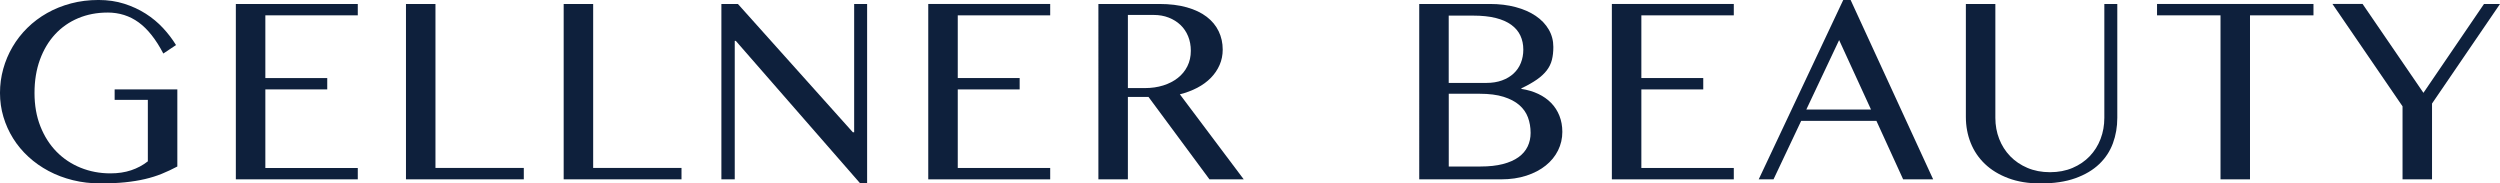
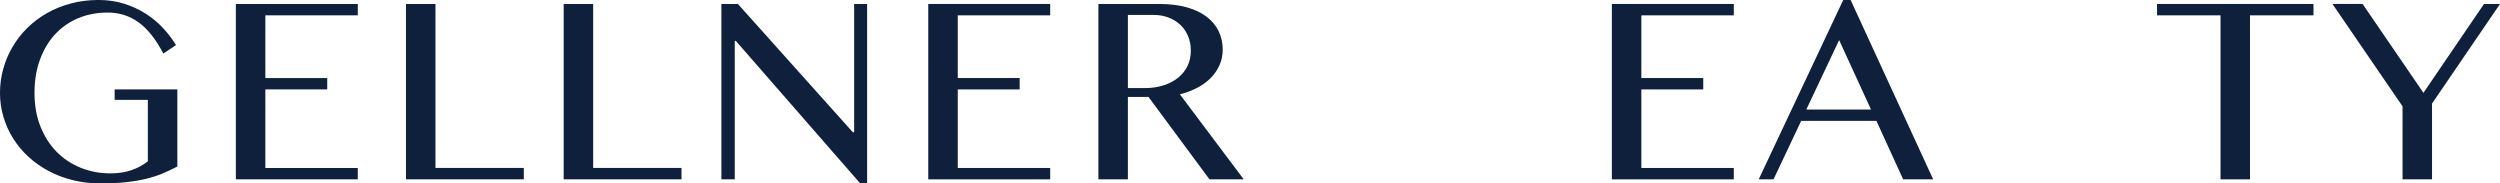
<svg xmlns="http://www.w3.org/2000/svg" id="a" width="232.452" height="17.055" viewBox="0 0 232.452 17.055">
  <defs>
    <style>.b{fill:#0e203c;}</style>
  </defs>
  <path class="b" d="m9.997,1.168c-.984,0-1.892.174-2.724.522-.832.349-1.549.849-2.152,1.5-.603.652-1.072,1.439-1.408,2.361-.336.922-.504,1.953-.504,3.093,0,1.148.182,2.183.547,3.105.365.922.865,1.707,1.5,2.355.635.648,1.383,1.146,2.244,1.494s1.783.522,2.767.522c.713,0,1.357-.096,1.931-.289.574-.193,1.09-.469,1.549-.83v-5.718h-3.087v-.971h5.829v7.169c-.476.254-.955.48-1.439.676-.484.197-1.006.361-1.568.492-.562.131-1.179.232-1.851.301-.672.07-1.435.104-2.287.104-.902,0-1.758-.1-2.57-.301-.812-.201-1.564-.486-2.256-.855-.693-.369-1.318-.809-1.875-1.322-.558-.512-1.031-1.08-1.42-1.703-.39-.623-.691-1.291-.904-2.004-.213-.713-.32-1.455-.32-2.226,0-.762.1-1.506.301-2.232.201-.725.49-1.41.867-2.053.377-.644.836-1.232,1.377-1.765.541-.533,1.152-.992,1.832-1.377.68-.385,1.422-.684,2.226-.898.803-.213,1.656-.32,2.558-.32.861,0,1.658.117,2.392.35.734.234,1.402.543,2.004.928.603.386,1.137.83,1.605,1.334.467.504.869,1.031,1.205,1.58l-1.181.787c-.689-1.32-1.453-2.285-2.293-2.896-.84-.611-1.806-.916-2.896-.916Z" />
  <path class="b" d="m33.267.369v1.058h-8.595v5.829h5.755v1.058h-5.755v7.304h8.595v1.058h-11.338V.369h11.338Z" />
  <path class="b" d="m37.748.369h2.742v15.248h8.214v1.058h-10.956V.369Z" />
  <path class="b" d="m52.411.369h2.742v15.248h8.214v1.058h-10.956V.369Z" />
  <path class="b" d="m67.074.369h1.537l10.686,11.928h.123V.369h1.205v16.687h-.639l-11.571-13.256h-.098v12.875h-1.242V.369Z" />
  <path class="b" d="m97.648.369v1.058h-8.595v5.829h5.755v1.058h-5.755v7.304h8.595v1.058h-11.338V.369h11.338Z" />
  <path class="b" d="m102.129.369h5.657c.976,0,1.832.105,2.57.314.738.209,1.353.502,1.845.879.492.377.863.826,1.113,1.347.25.521.375,1.088.375,1.703,0,.508-.096.984-.289,1.426-.193.443-.463.842-.812,1.199-.349.356-.769.664-1.26.922-.492.258-1.033.461-1.623.609l5.939,7.907h-3.185l-5.669-7.661h-1.918v7.661h-2.742V.369Zm2.742,7.821h1.586c.615,0,1.182-.082,1.703-.246.52-.164.971-.395,1.353-.695.381-.299.678-.662.891-1.088.213-.426.32-.906.32-1.439,0-.492-.084-.943-.252-1.353-.168-.41-.406-.76-.713-1.051s-.672-.518-1.094-.682c-.422-.164-.883-.246-1.383-.246h-2.41v6.8Z" />
-   <path class="b" d="m131.963.369h6.566c.869,0,1.666.096,2.392.289.726.193,1.348.466,1.869.818.52.353.924.775,1.211,1.267.287.492.43,1.033.43,1.623,0,.451-.045.853-.135,1.205-.09.353-.25.678-.48.978-.23.299-.535.582-.916.848-.381.267-.863.539-1.445.818v.049c.582.09,1.107.246,1.574.467s.867.502,1.199.842.588.738.768,1.193c.18.455.271.953.271,1.494,0,.615-.133,1.191-.4,1.728-.267.537-.648,1.004-1.144,1.402-.496.398-1.094.711-1.795.941-.701.23-1.486.344-2.355.344h-7.612V.369Zm2.742,7.341h3.492c.549,0,1.037-.078,1.463-.234.426-.156.787-.371,1.082-.646.295-.275.518-.602.67-.984.152-.381.227-.793.227-1.236,0-.475-.09-.908-.271-1.297-.18-.389-.461-.723-.842-1.002-.381-.279-.865-.492-1.451-.639-.586-.148-1.289-.221-2.109-.221h-2.263v6.259Zm0,7.771h2.963c.795,0,1.486-.076,2.072-.227.586-.152,1.07-.365,1.451-.639s.664-.605.849-.99c.184-.385.277-.807.277-1.267,0-.516-.082-.996-.246-1.439-.164-.443-.432-.826-.805-1.15-.373-.324-.861-.58-1.463-.769-.603-.189-1.343-.283-2.22-.283h-2.877v6.763Z" />
  <path class="b" d="m161.21.369v1.058h-8.595v5.829h5.755v1.058h-5.755v7.304h8.595v1.058h-11.338V.369h11.338Z" />
  <path class="b" d="m172.073,0l7.673,16.674h-2.791l-2.484-5.435h-6.997l-2.57,5.435h-1.377l7.858-16.674h.689Zm-4.119,10.182h6.013l-2.963-6.456-3.05,6.456Z" />
-   <path class="b" d="m182.788.369h2.742v10.588c0,.697.119,1.351.357,1.961.238.611.578,1.146,1.021,1.605.443.459.978.822,1.605,1.088.627.267,1.326.4,2.096.4.779,0,1.48-.133,2.103-.4.623-.266,1.154-.629,1.593-1.088.438-.459.775-.994,1.008-1.605s.35-1.264.35-1.961V.369h1.205v10.588c0,.836-.135,1.623-.406,2.361s-.695,1.383-1.273,1.937c-.578.553-1.318.992-2.22,1.316-.902.324-1.984.486-3.246.486-1.123,0-2.117-.162-2.982-.486-.865-.324-1.591-.764-2.176-1.322-.586-.557-1.029-1.211-1.328-1.961-.299-.75-.449-1.551-.449-2.404V.369Z" />
  <path class="b" d="m215.109.369v1.058h-5.902v15.248h-2.742V1.426h-5.902V.369h14.547Z" />
  <path class="b" d="m219.676.369l5.657,8.263,5.632-8.263h1.488l-6.321,9.259v7.046h-2.742v-6.788l-6.517-9.518h2.804Z" />
</svg>